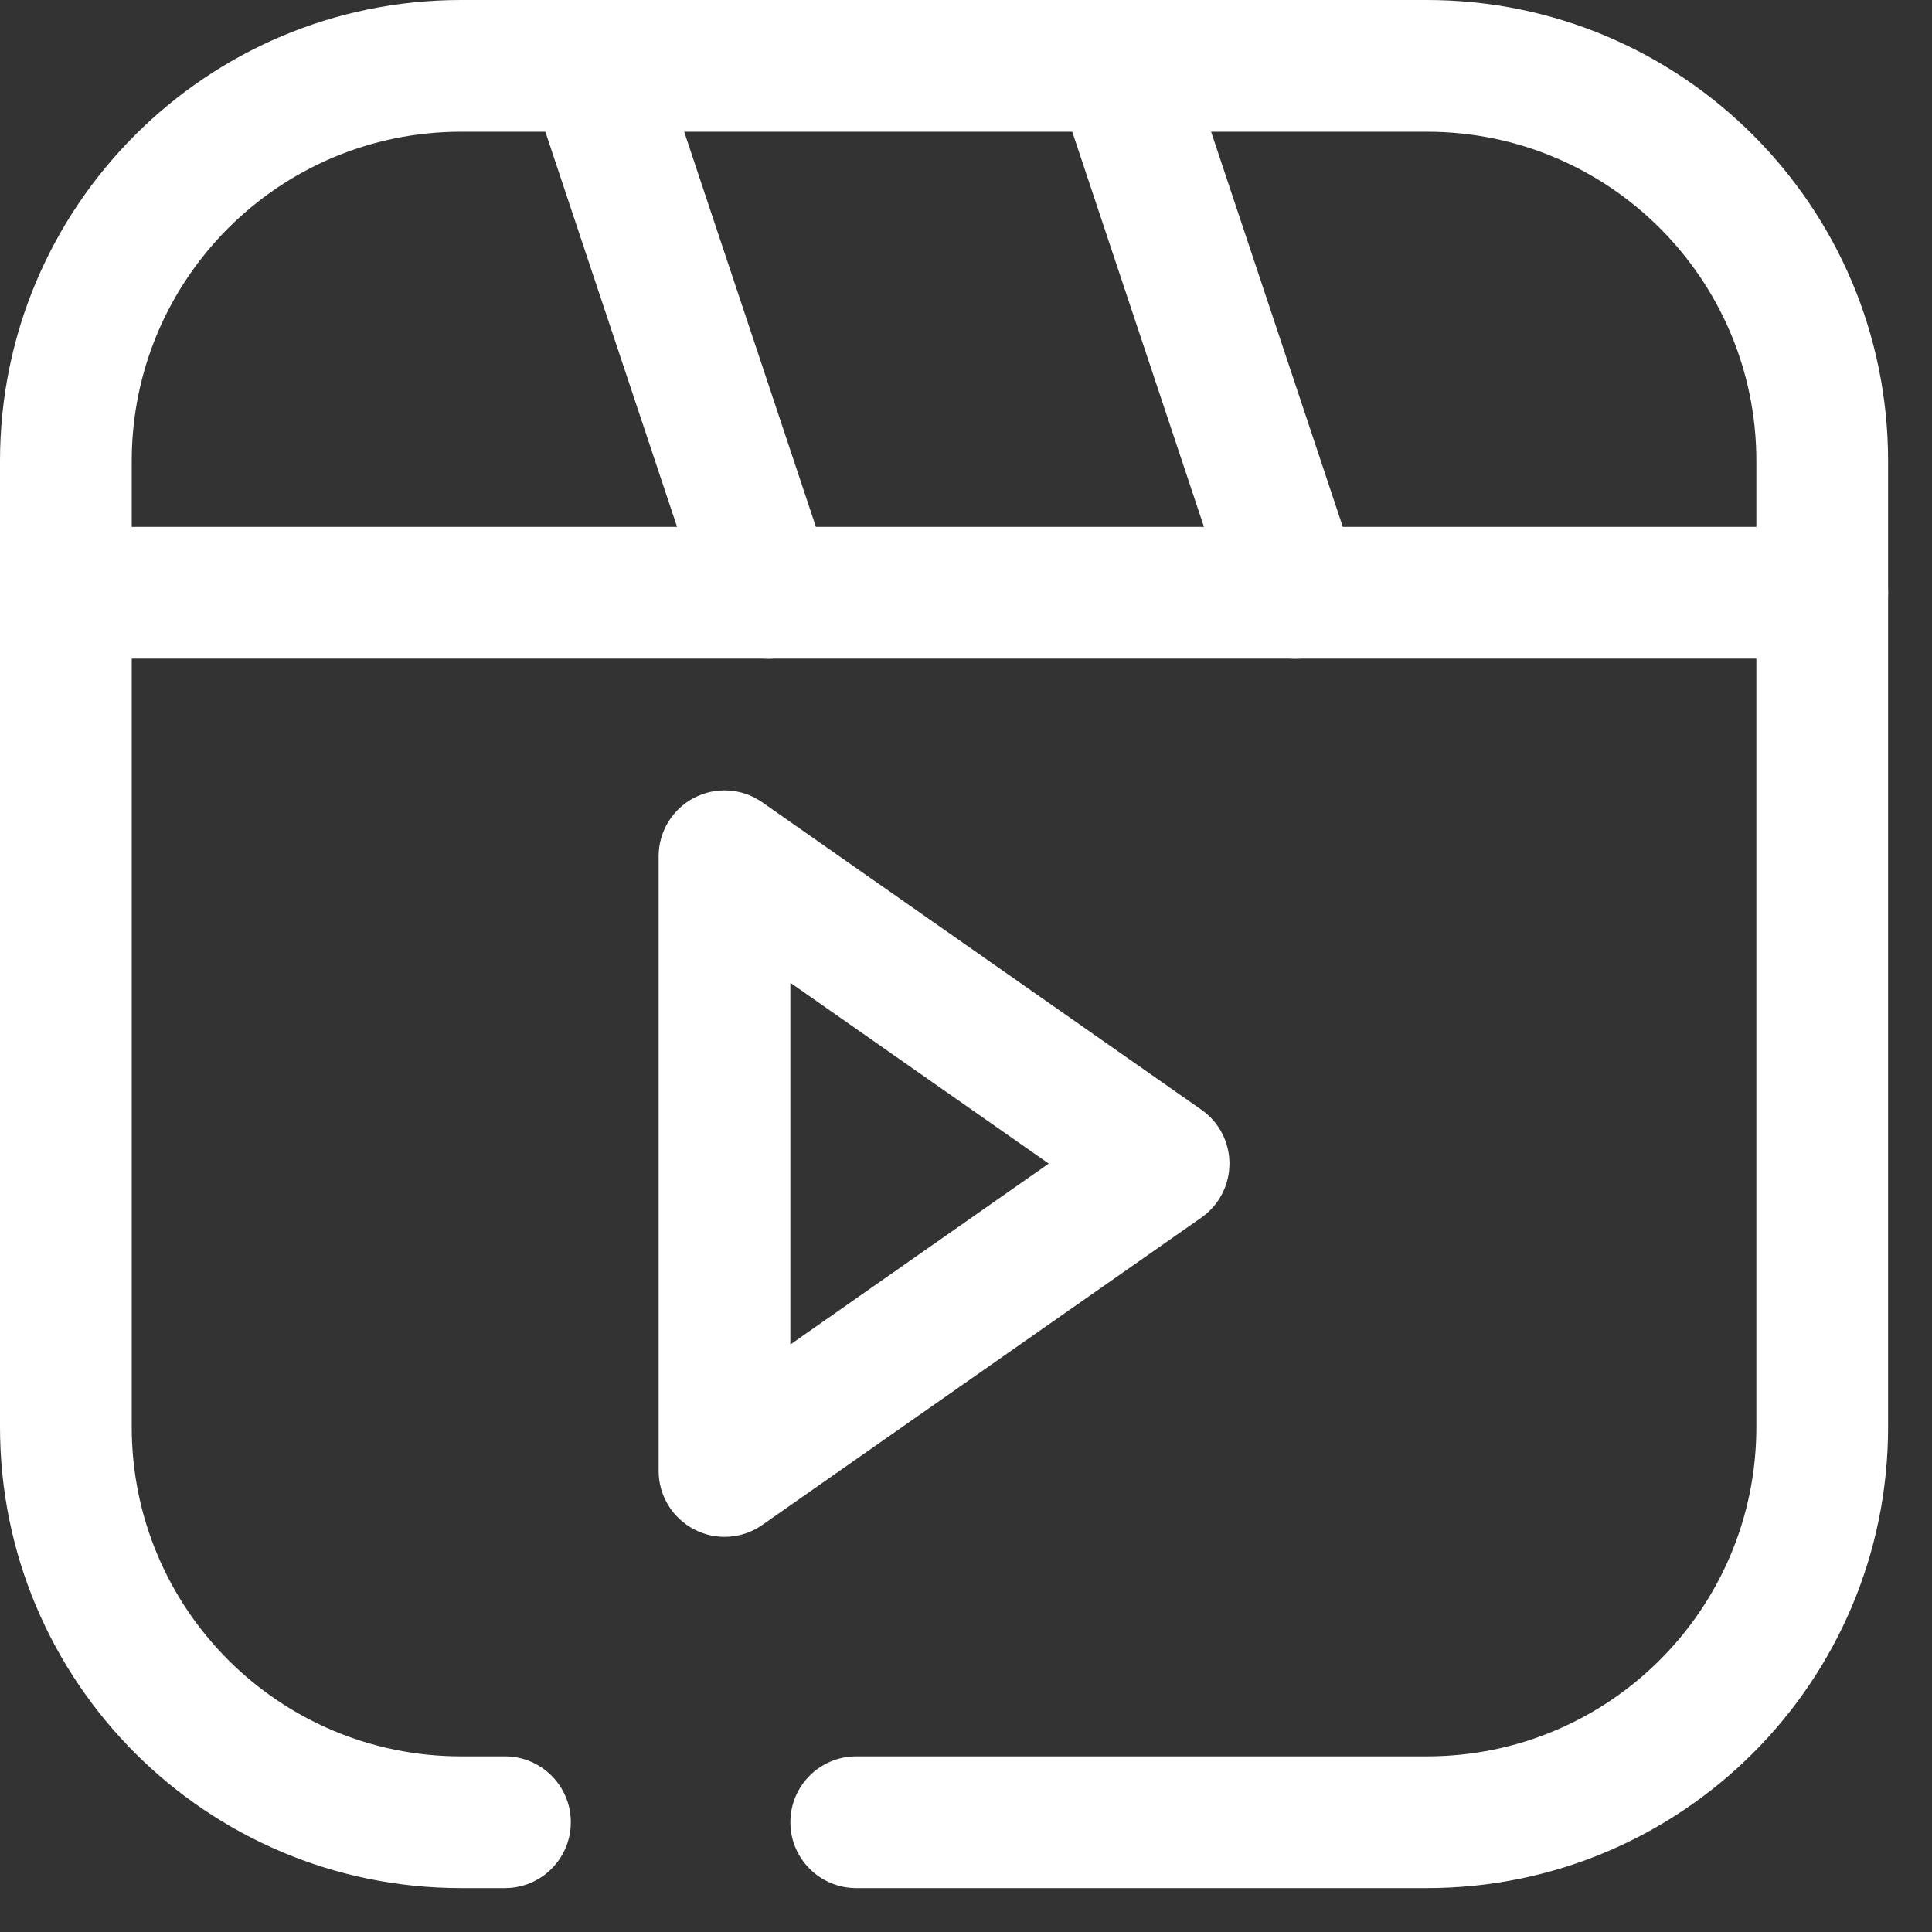
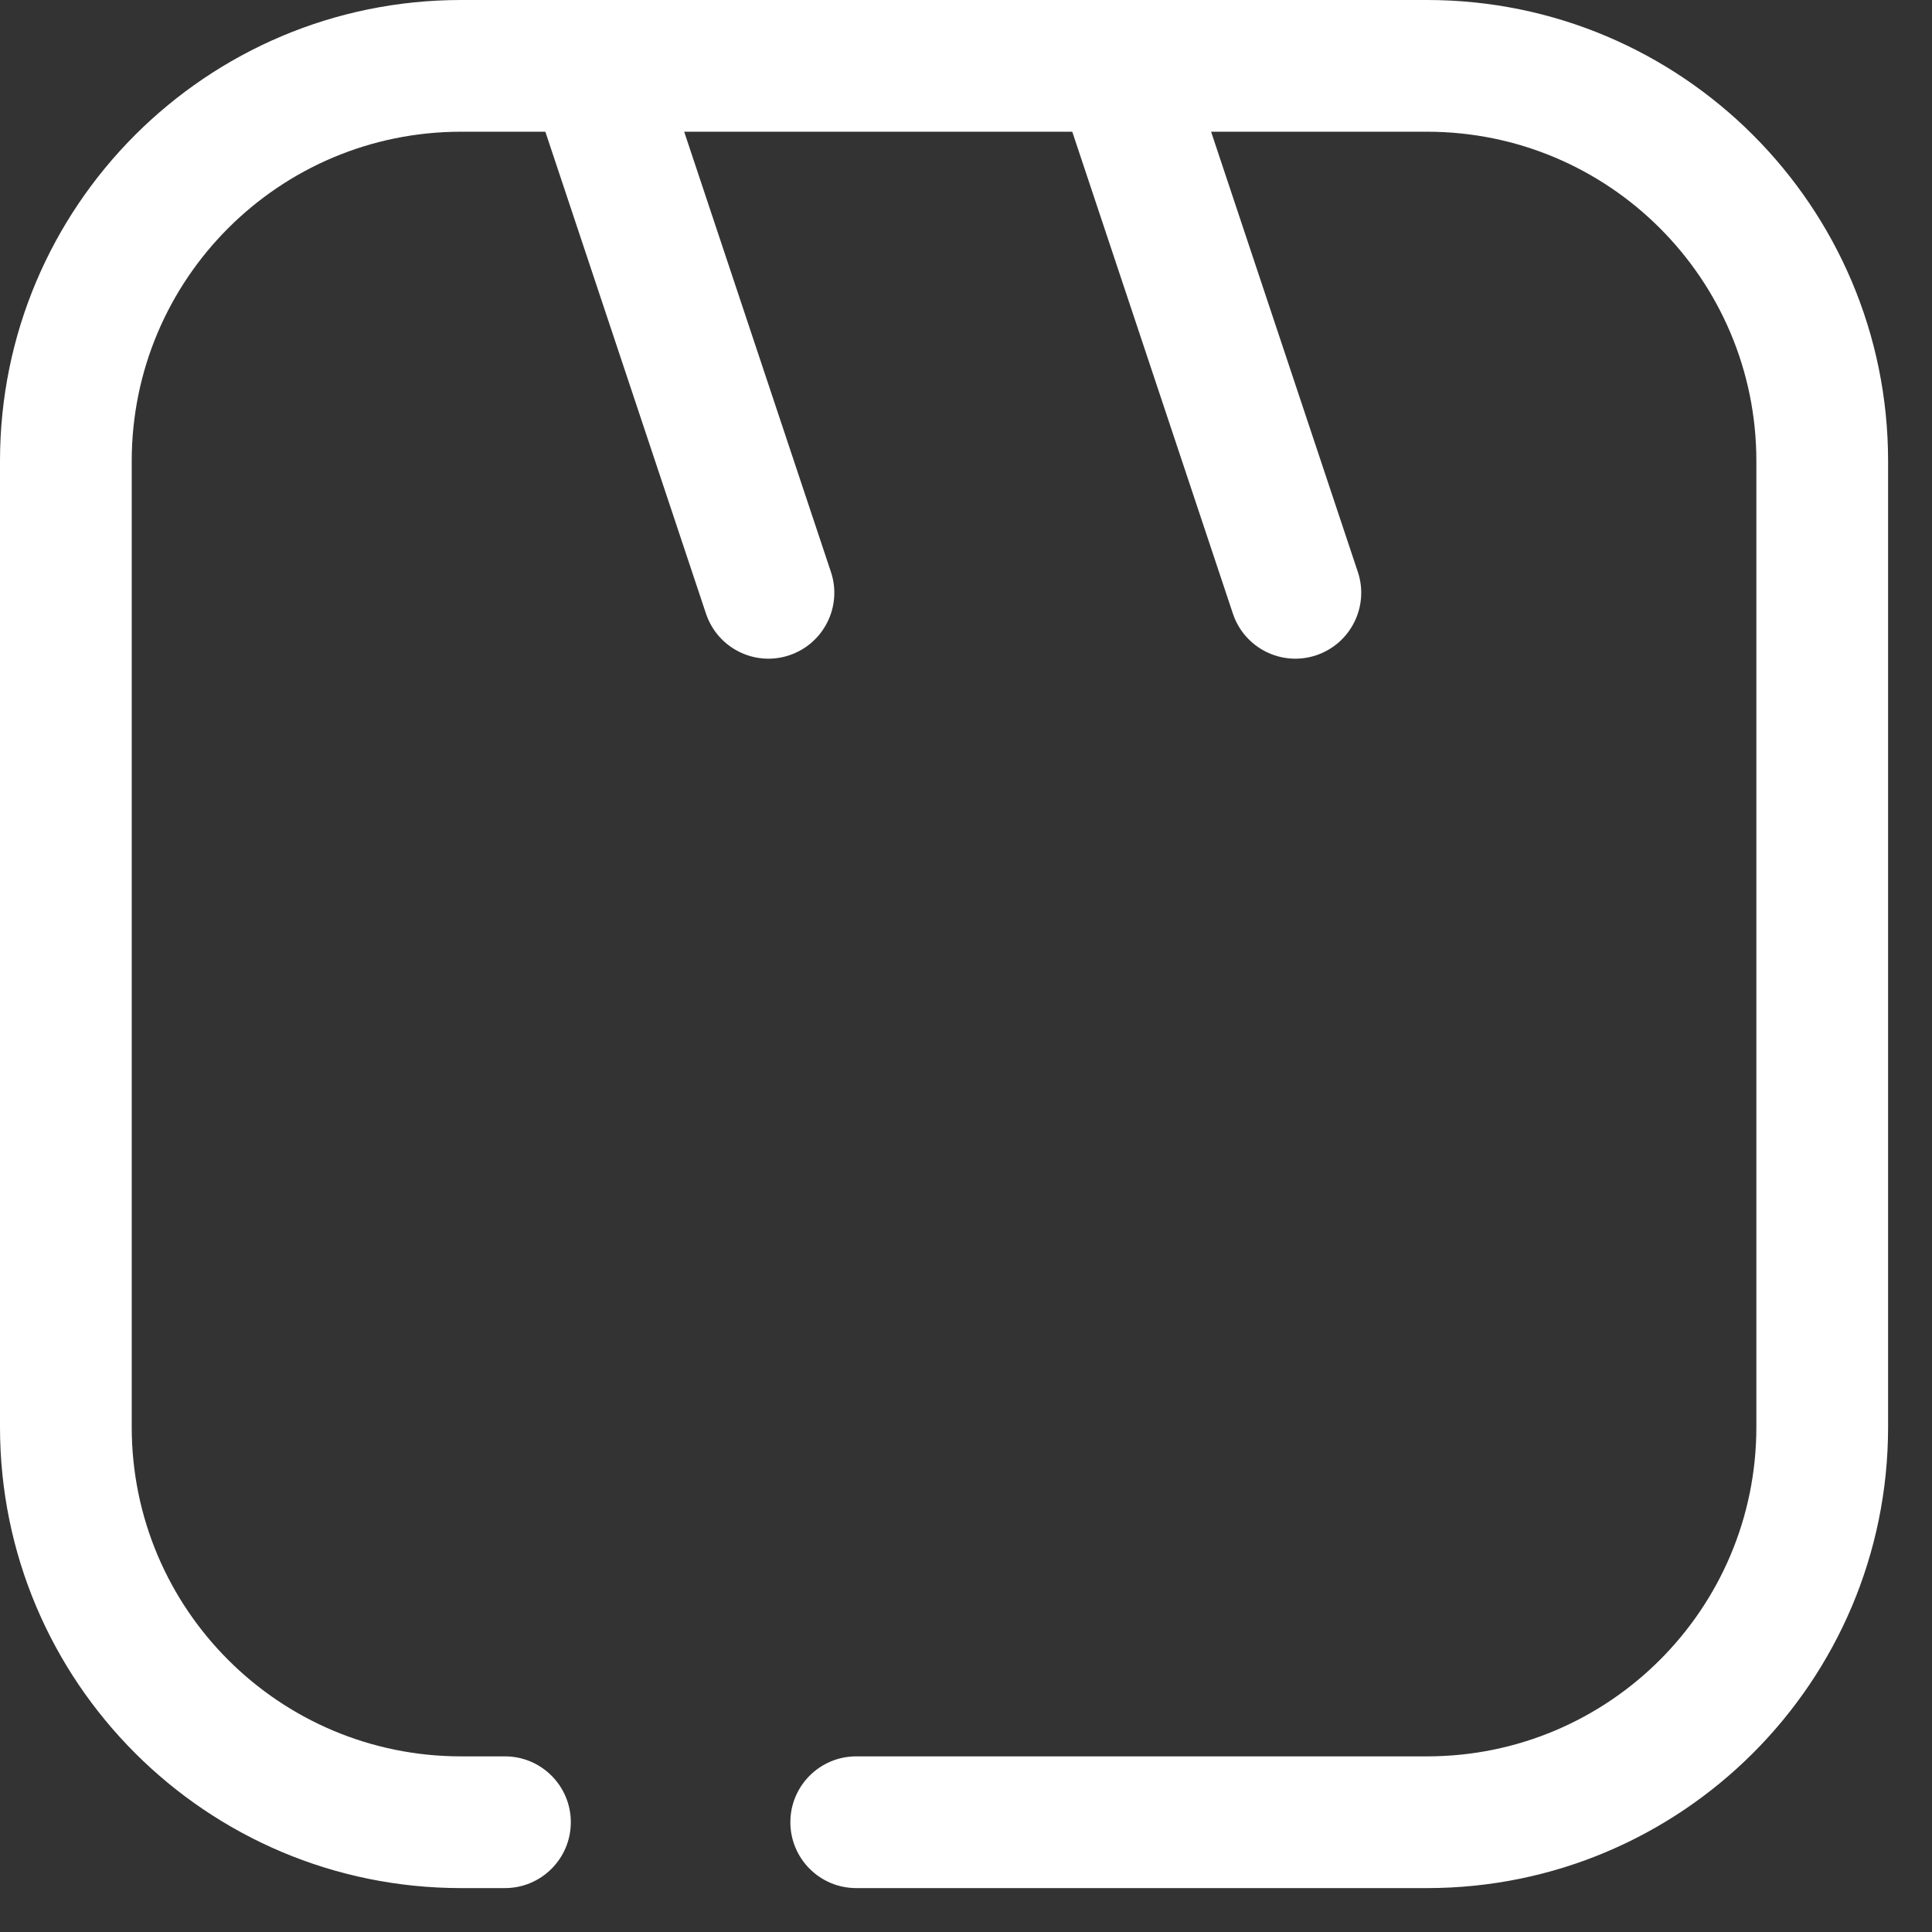
<svg xmlns="http://www.w3.org/2000/svg" width="22" height="22" viewBox="0 0 22 22" fill="none">
  <rect x="0" y="0" width="22" height="22" fill="#333333" stroke="none" />
  <path fill-rule="evenodd" clip-rule="evenodd" d="M0 5.25C0 2.351 2.35 0 5.25 0H16.25C19.149 0 21.5 2.351 21.5 5.25V16.25C21.5 19.15 19.149 21.5 16.25 21.5H9.75C9.336 21.5 9 21.164 9 20.75C9 20.336 9.336 20 9.75 20H16.25C18.321 20 20 18.321 20 16.25V5.25C20 3.179 18.321 1.5 16.25 1.5H5.25C3.179 1.5 1.5 3.179 1.5 5.25V16.25C1.5 18.321 3.179 20 5.25 20H5.75C6.164 20 6.5 20.336 6.5 20.75C6.5 21.164 6.164 21.5 5.75 21.5H5.25C2.351 21.5 0 19.15 0 16.25V5.25Z" fill="#fff" />
-   <path fill-rule="evenodd" clip-rule="evenodd" d="M7.904 9.085C8.152 8.956 8.451 8.975 8.68 9.136L13.68 12.636C13.881 12.776 14 13.005 14 13.25C14 13.495 13.881 13.724 13.68 13.865L8.68 17.365C8.451 17.525 8.152 17.545 7.904 17.415C7.656 17.286 7.5 17.03 7.5 16.75V9.75C7.5 9.47 7.656 9.214 7.904 9.085ZM9 11.191V15.31L11.942 13.25L9 11.191ZM0 6.75C0 6.336 0.336 6 0.75 6H20.75C21.164 6 21.5 6.336 21.5 6.75C21.5 7.164 21.164 7.5 20.75 7.5H0.75C0.336 7.5 0 7.164 0 6.75Z" fill="#fff" />
  <path fill-rule="evenodd" clip-rule="evenodd" d="M6.513 0.039C6.906 -0.092 7.331 0.12 7.462 0.513L9.462 6.513C9.593 6.906 9.38 7.331 8.987 7.462C8.594 7.593 8.17 7.38 8.039 6.987L6.039 0.987C5.908 0.594 6.12 0.17 6.513 0.039ZM12.513 0.039C12.906 -0.092 13.331 0.12 13.462 0.513L15.462 6.513C15.593 6.906 15.38 7.331 14.987 7.462C14.594 7.593 14.17 7.38 14.039 6.987L12.039 0.987C11.908 0.594 12.12 0.17 12.513 0.039Z" fill="#fff" />
</svg>